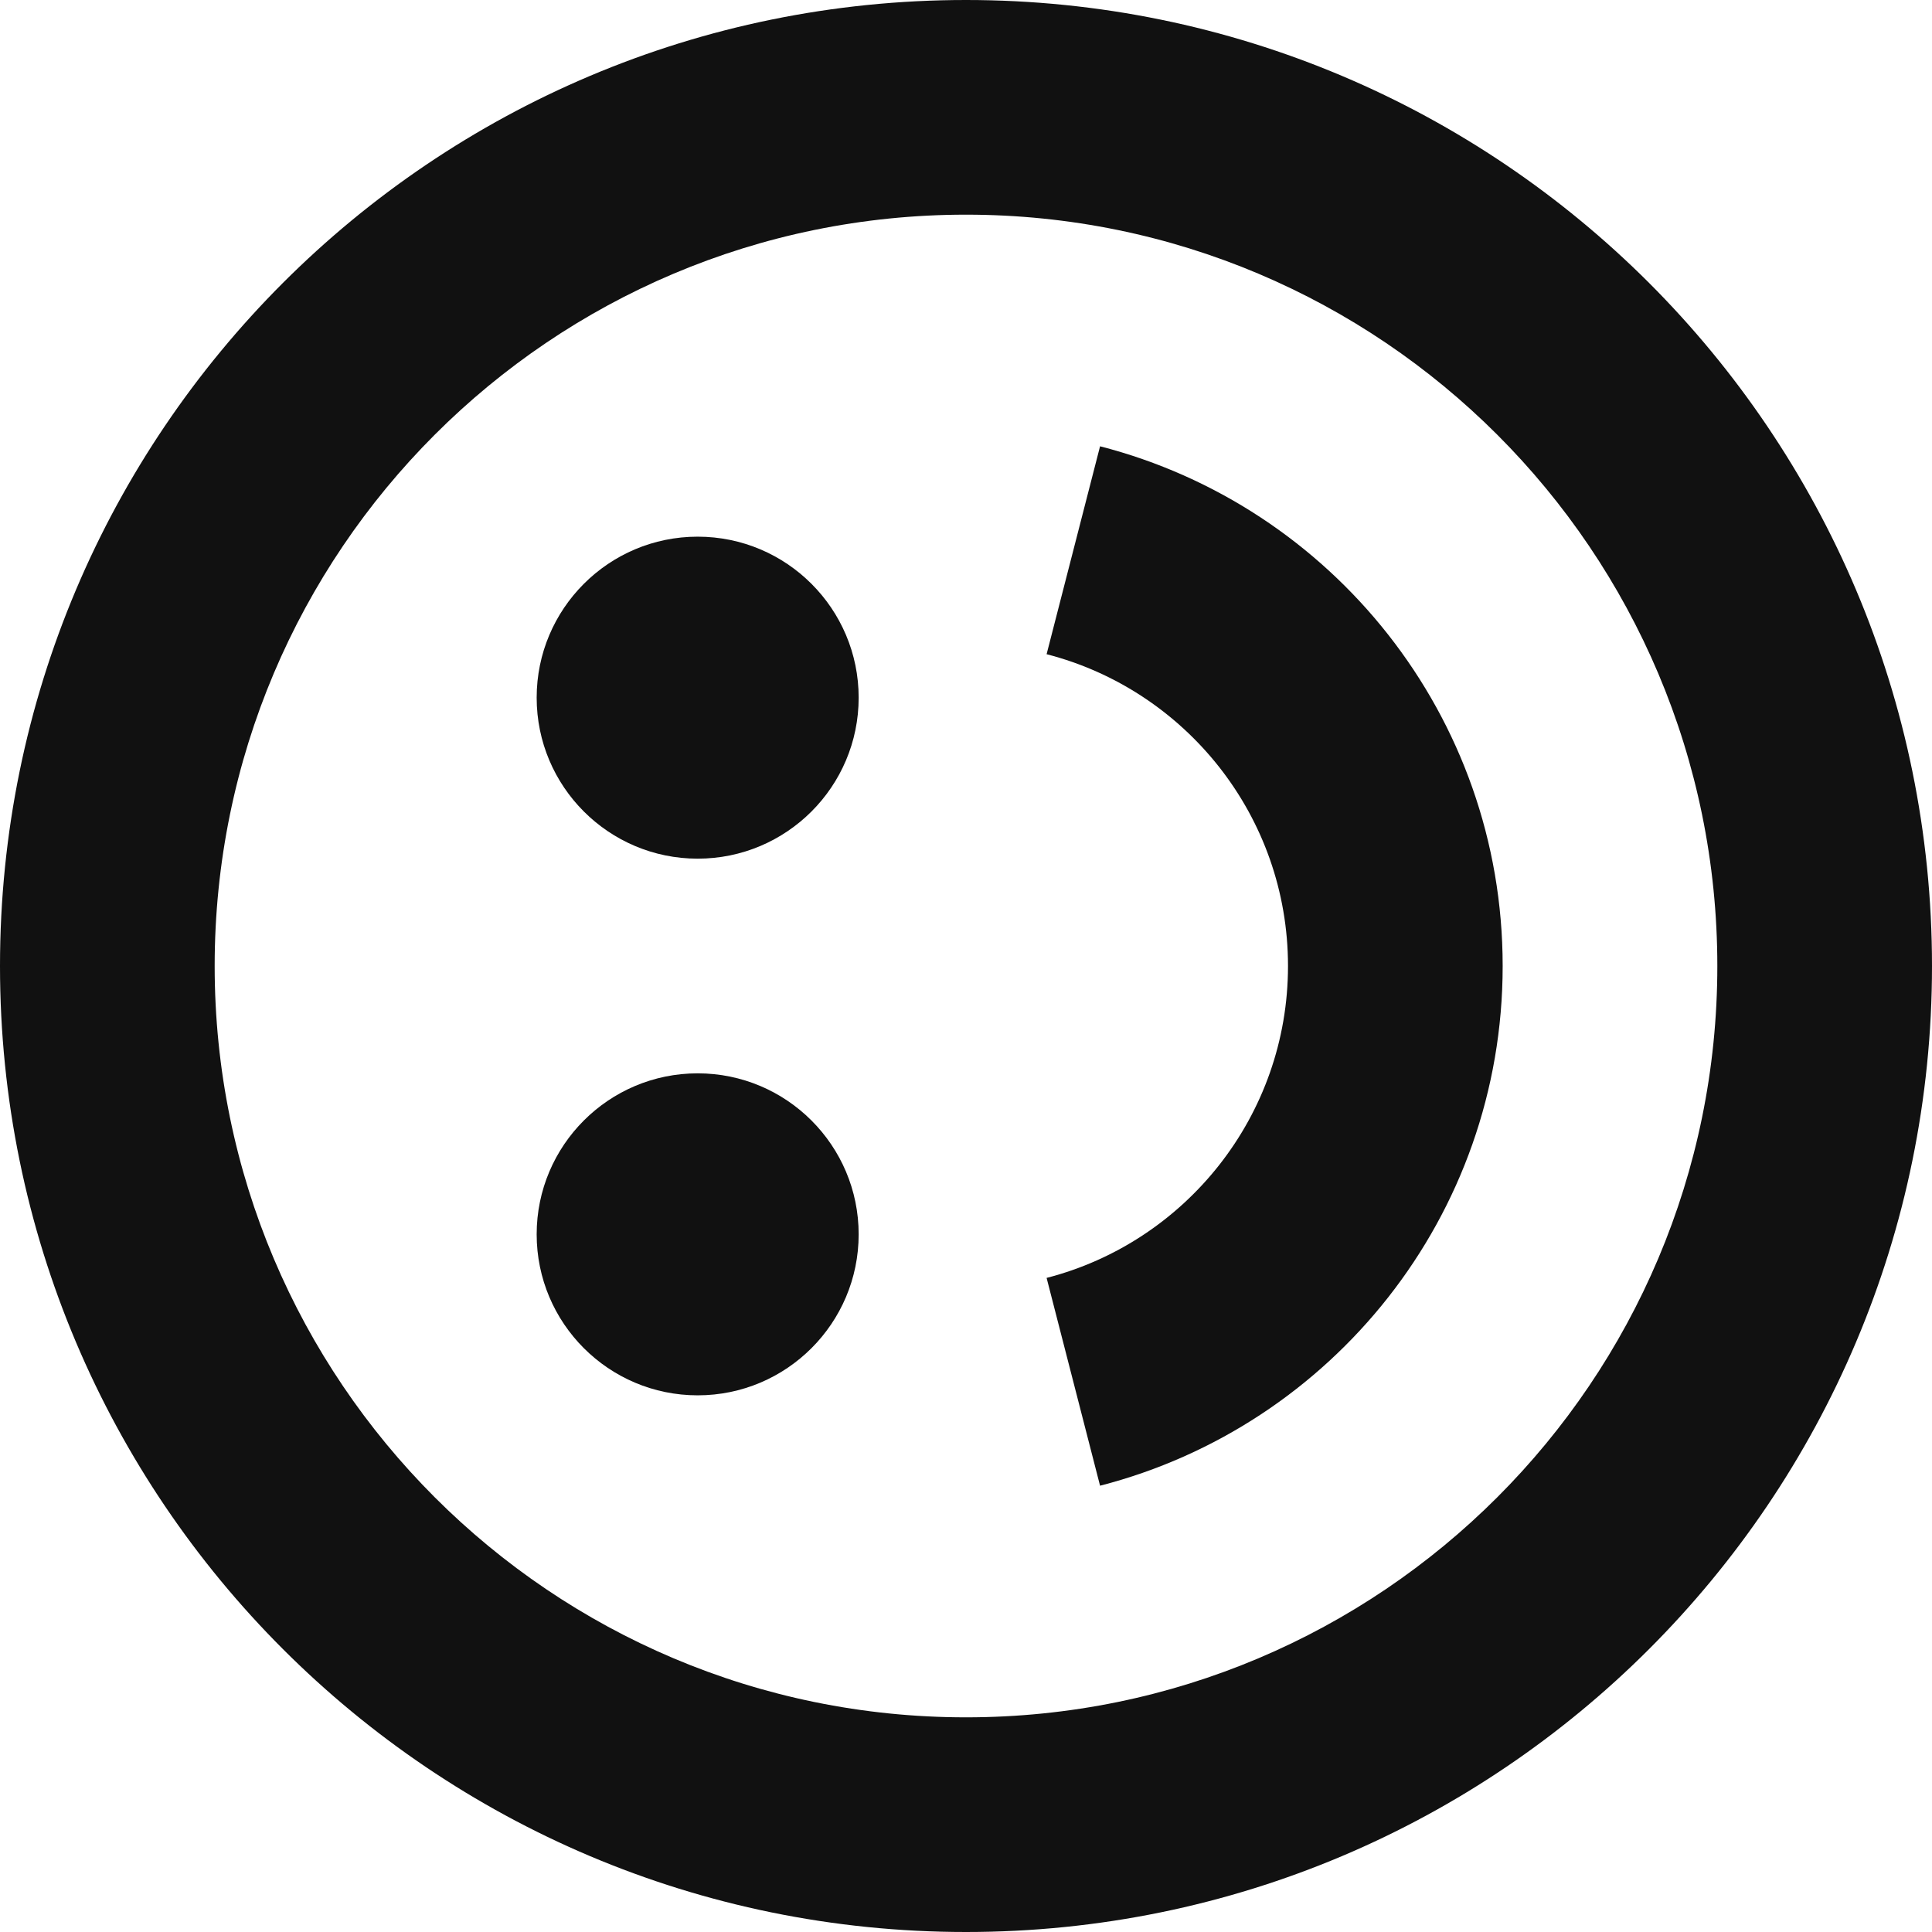
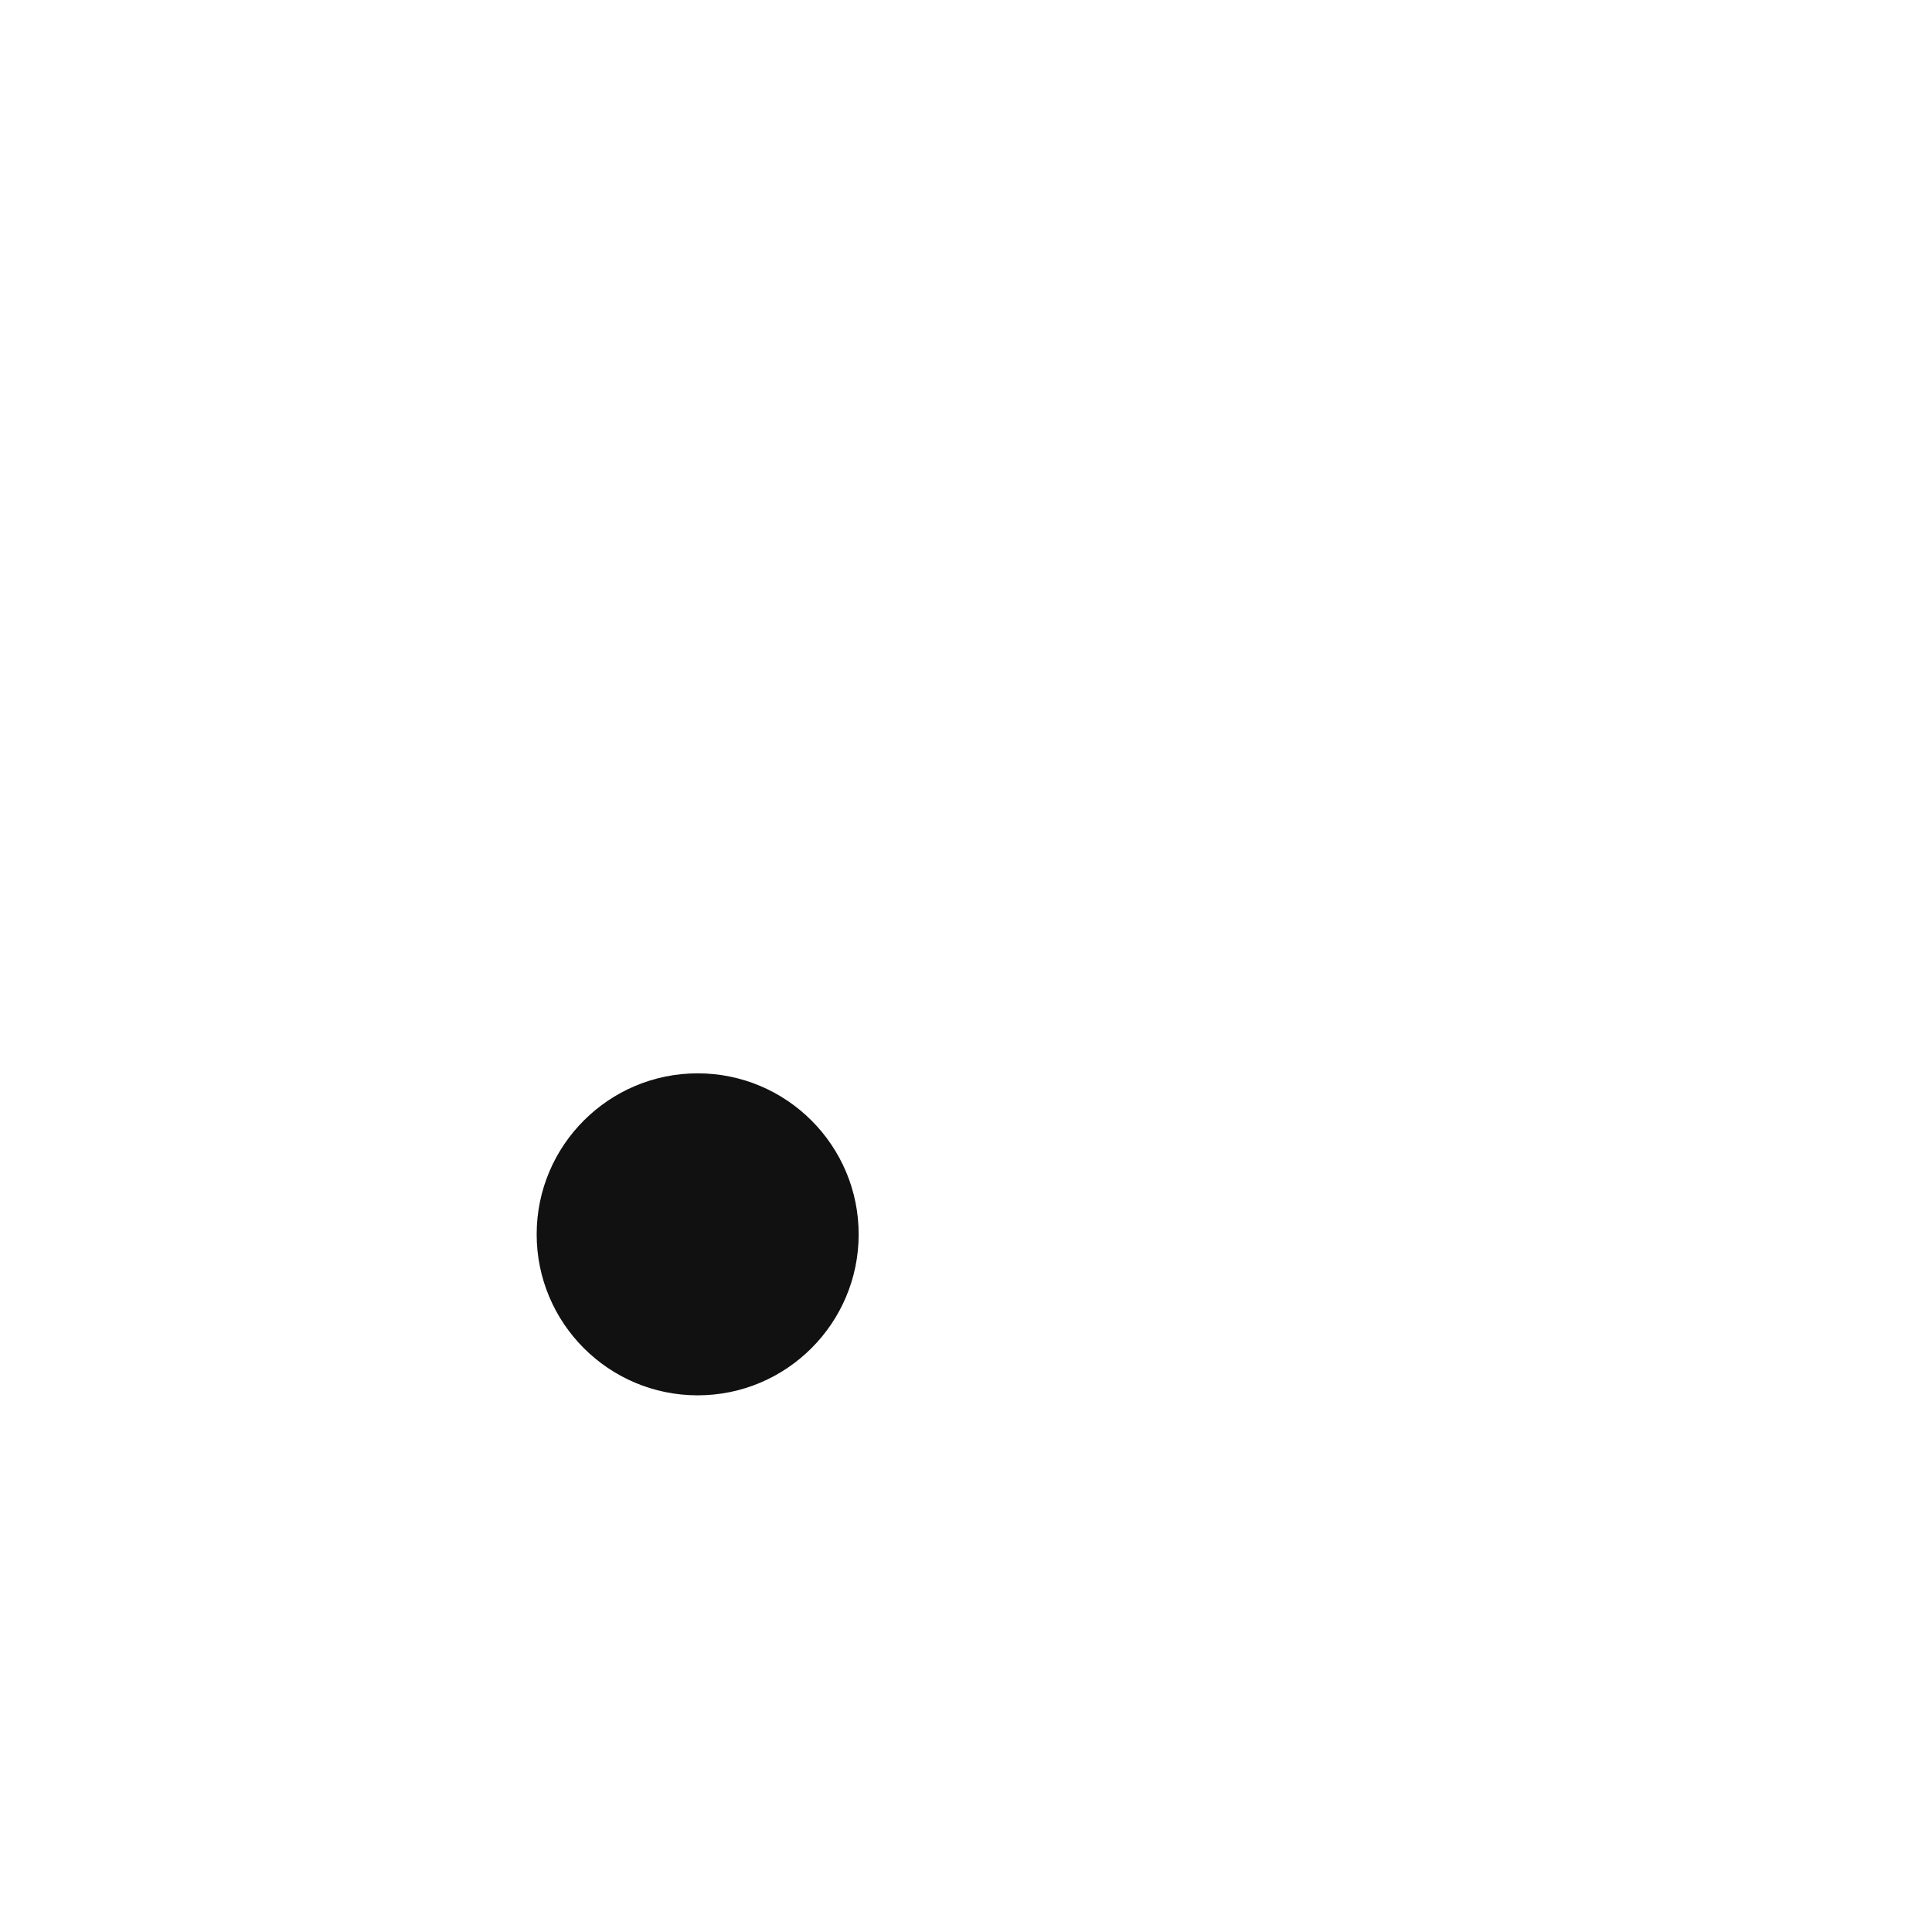
<svg xmlns="http://www.w3.org/2000/svg" width="18" height="18" viewBox="0 0 18 18" fill="none">
-   <path d="M12 9C12 10.397 11.045 11.573 9.751 11.906L10.249 13.842C12.406 13.287 14 11.331 14 9C14 6.669 12.406 4.713 10.249 4.158L9.751 6.095C11.045 6.428 12 7.604 12 9Z" fill="#111111" />
  <path d="M6.5 10C7.328 10 8 10.672 8 11.5C8 12.328 7.328 13 6.5 13C5.672 13 5 12.328 5 11.5C5 10.672 5.672 10 6.5 10Z" fill="#111111" />
-   <path d="M8 6.5C8 5.672 7.328 5 6.5 5C5.672 5 5 5.672 5 6.5C5 7.328 5.672 8 6.5 8C7.328 8 8 7.328 8 6.5Z" fill="#111111" />
-   <path fill-rule="evenodd" clip-rule="evenodd" d="M9 -3.93402e-07C13.971 -6.10673e-07 18 4.029 18 9C18 13.971 13.971 18 9 18C4.029 18 -1.76132e-07 13.971 -3.93402e-07 9C-6.10673e-07 4.029 4.029 -1.76132e-07 9 -3.93402e-07ZM9 2C12.866 2 16 5.134 16 9C16 12.866 12.866 16 9 16C5.134 16 2 12.866 2 9C2 5.134 5.134 2 9 2Z" fill="#111111" />
</svg>